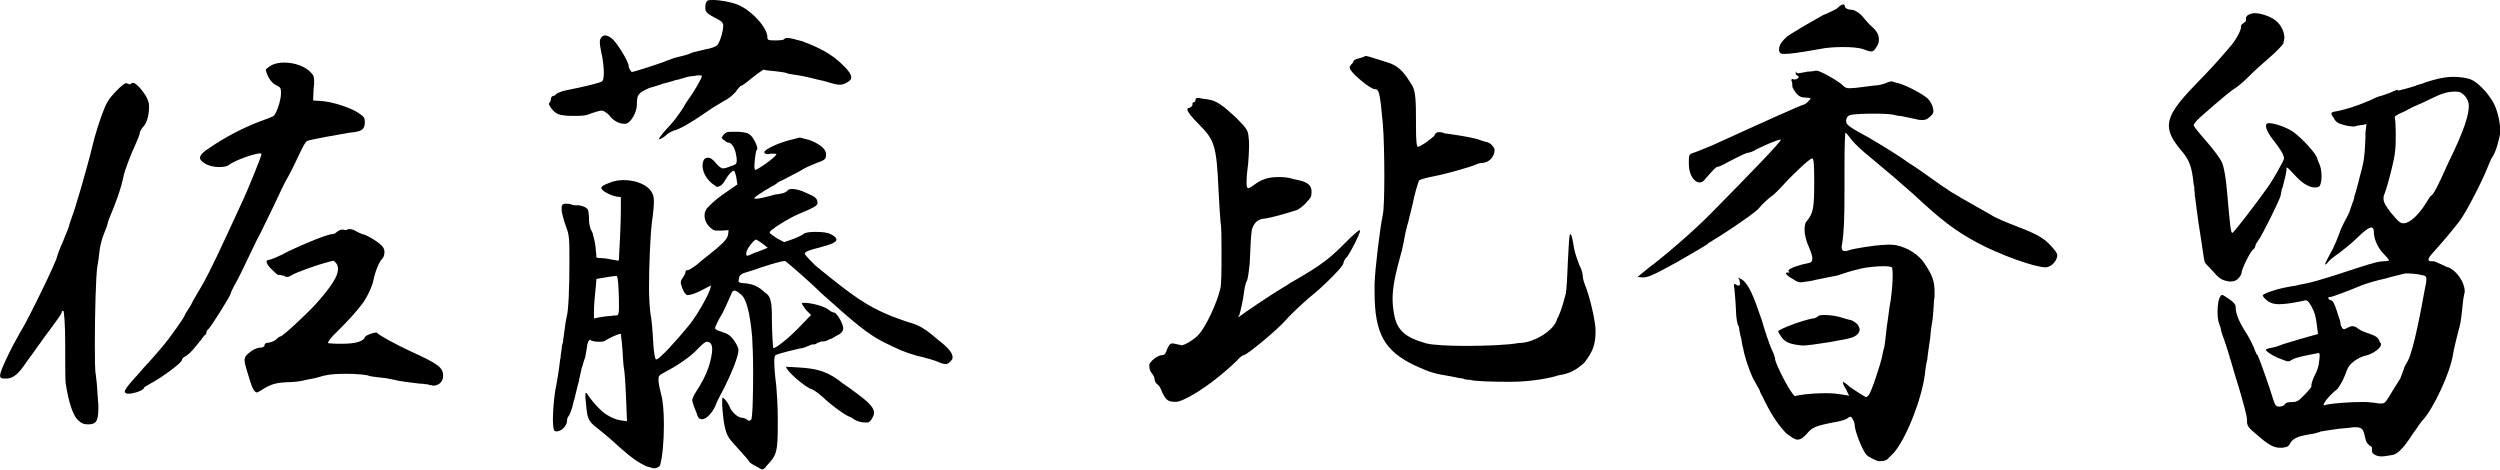
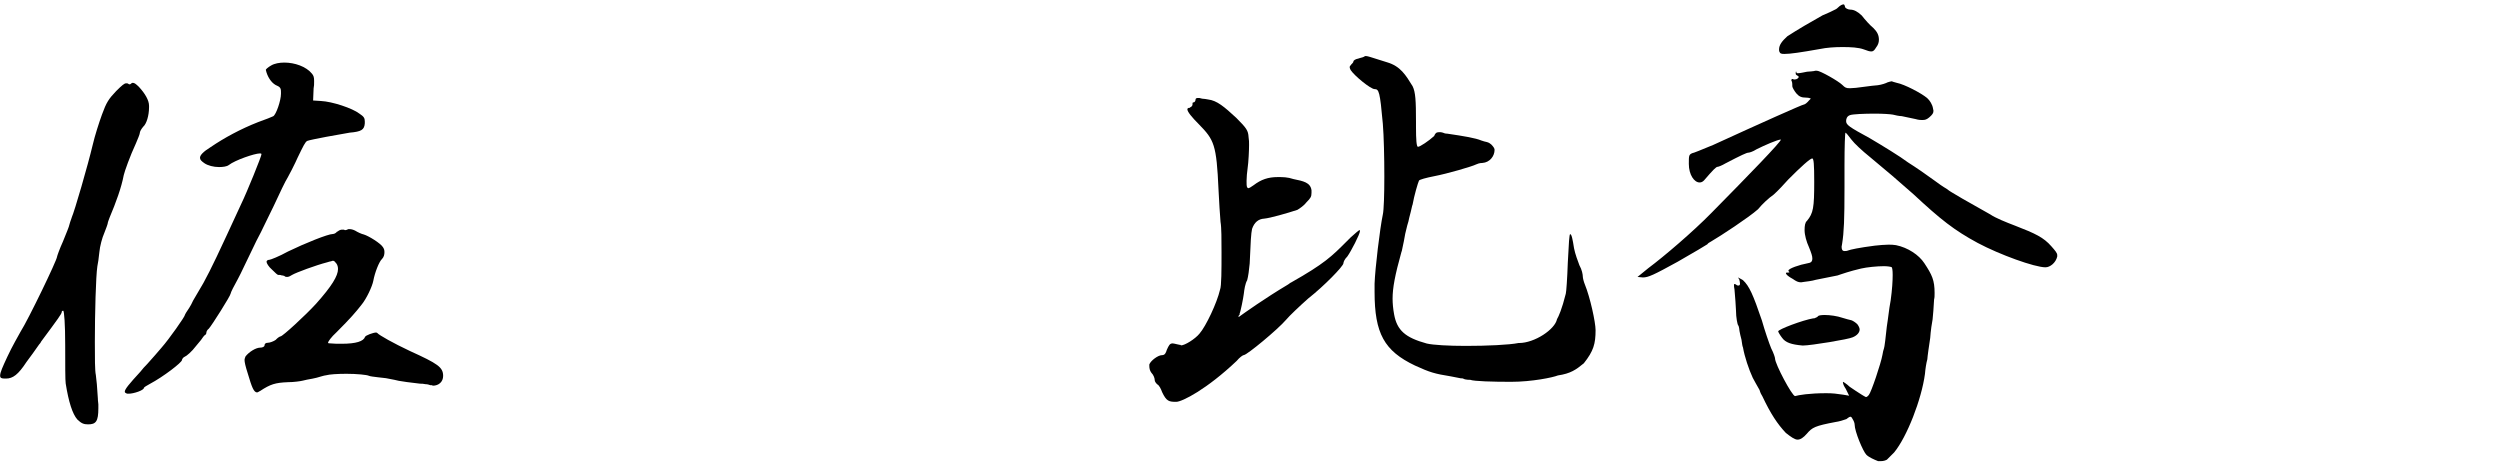
<svg xmlns="http://www.w3.org/2000/svg" id="_レイヤー_1" data-name="レイヤー 1" viewBox="0 0 199.77 37.53">
  <path d="m5.73,17.38c.23-.51,1.29-4.17,1.68-5.81.16-.7.51-1.79.74-2.42.35-.97.54-1.25,1.13-1.87.47-.47.66-.62.78-.62h.12l.08.04s.04.04.08.04c.08,0,.12-.04.16-.08s.08-.04.12-.04c.12,0,.23.08.47.31.51.55.82,1.09.82,1.52v.12c0,.66-.2,1.33-.47,1.56-.16.19-.27.39-.27.51,0,.08-.16.47-.31.82-.47,1.01-.9,2.22-.97,2.53-.19,1.01-.62,2.18-1.13,3.39-.08.2-.16.43-.16.51,0,.04-.12.35-.27.74-.16.35-.35,1.05-.39,1.52-.04.43-.12.97-.16,1.13-.12.78-.2,3.78-.2,6.04,0,1.29,0,2.3.08,2.65.04.23.12,1.09.16,1.87,0,.08,0,.12.04.47v.31c0,1.05-.19,1.29-.82,1.29-.35,0-.54-.08-.86-.39q-.58-.66-.93-2.88c-.04-.19-.04-1.56-.04-3.08,0-1.64-.08-2.73-.16-2.73s-.12.04-.12.12c0,.12-.31.55-1.64,2.34-.04.08-.08.16-.16.23-.27.39-.74,1.05-1.01,1.4-.66,1.01-1.09,1.33-1.64,1.33h-.08c-.27,0-.39-.04-.39-.23,0-.27.2-.7.58-1.52s.9-1.71,1.05-1.99c.62-.97,2.92-5.73,2.92-6,0-.04.2-.62.47-1.21.27-.66.51-1.25.51-1.33,0-.04.12-.39.19-.58ZM22.45,7.33c0-.31-.08-.39-.43-.54-.35-.2-.66-.66-.78-1.21,0-.04.16-.2.43-.35.27-.16.66-.23,1.05-.23.82,0,1.75.31,2.22.9.12.16.16.27.16.58s0,.35-.04.58l-.04.97.62.04c.9.04,2.53.58,3.08,1.01.35.23.43.35.43.62v.16c-.04.51-.27.66-1.21.74-.74.12-3.12.55-3.39.66-.16.08-.31.39-.78,1.36-.04.08-.08.19-.16.35-.16.35-.43.86-.62,1.21-.2.31-.62,1.21-1.13,2.3-.27.55-.55,1.13-.82,1.68-.23.51-.51.97-.74,1.48-.58,1.17-1.05,2.22-1.29,2.65-.31.55-.58,1.09-.58,1.17,0,.16-1.52,2.57-1.75,2.81-.12.08-.19.23-.19.31s-.04.16-.12.2c-.04,0-.23.27-.31.39-.12.16-.27.31-.39.47-.35.47-.78.82-.9.86-.12.04-.23.2-.23.27,0,.19-1.48,1.33-2.57,1.91-.23.12-.47.27-.47.31,0,.2-.82.47-1.21.47h-.12c-.12-.04-.2-.08-.2-.16,0-.2.35-.62,1.25-1.6.16-.2.35-.43.55-.62.35-.39.9-1.01,1.13-1.29.62-.7,1.87-2.49,1.87-2.61,0-.04.16-.31.35-.58.08-.12.23-.39.31-.58.23-.39.62-1.05.82-1.4.66-1.21,1.17-2.3,3-6.27.51-1.05,1.64-3.86,1.64-4.01,0-.08-.04-.08-.12-.08-.43,0-1.99.54-2.49.93-.16.12-.47.16-.78.16-.43,0-.9-.12-1.17-.31-.23-.16-.35-.27-.35-.43,0-.2.23-.47.86-.86,1.09-.74,2.38-1.44,3.78-1.99.58-.2,1.13-.43,1.21-.47.23-.12.62-1.25.62-1.79v-.16Zm4.52,11.18c.08-.08.23-.16.35-.16h.16l.08.04c.12,0,.19-.04.27-.08h.12c.12,0,.27.04.43.12.19.12.51.27.7.31.39.12,1.33.7,1.52,1.01.08.12.12.23.12.39,0,.2-.04.39-.19.55-.23.2-.58,1.09-.7,1.75-.08.43-.54,1.44-.97,1.95-.43.55-.86,1.05-1.95,2.14-.47.43-.7.78-.7.86t.04.04c.39.04.74.04,1.05.04,1.17,0,1.75-.2,1.87-.55.04-.12.66-.35.9-.35t.08.04c.12.16,1.29.82,2.61,1.44,2.22,1.01,2.65,1.29,2.65,1.99,0,.47-.35.78-.82.78l-.08-.04h-.12c-.12-.04-.23-.08-.39-.08-.16-.04-.31-.04-.43-.04-.74-.08-1.52-.19-1.71-.23l-.35-.08c-.54-.12-.82-.16-1.29-.2-.35-.04-.66-.08-.74-.12-.16-.08-.97-.16-1.79-.16-.7,0-1.36.04-1.64.12-.04,0-.23.04-.35.08-.27.08-.54.16-.74.19-.27.04-.62.12-.78.16s-.7.12-1.17.12c-1.01.04-1.4.16-2.22.7l-.08.04s-.12.08-.16.08c-.27,0-.43-.43-.74-1.48-.2-.62-.27-.94-.27-1.13,0-.04.04-.2.08-.27.27-.35.82-.7,1.17-.7.2,0,.35-.08.35-.19s.08-.2.27-.2c.16,0,.47-.12.62-.23l.08-.08c.12-.12.27-.2.31-.2.16,0,1.99-1.68,2.84-2.61,1.25-1.4,1.75-2.22,1.75-2.77,0-.16-.04-.31-.12-.43-.12-.16-.19-.23-.27-.23-.04,0-.08,0-.16.04-.04,0-.2.04-.31.08-.9.23-2.49.82-2.81,1.01-.12.08-.27.16-.39.16-.08,0-.16,0-.23-.08-.12-.04-.16-.04-.2-.04-.08-.04-.16-.04-.2-.04h-.08c-.08,0-.23-.16-.51-.43-.27-.23-.43-.51-.43-.62,0-.08.08-.16.23-.16.08,0,.78-.27,1.48-.66,1.36-.66,3.2-1.4,3.58-1.4.12,0,.27-.08.35-.2Z" />
-   <path d="m57.8,2.07c0-.2-.12-.35-.27-.43-1.17-.62-1.17-.66-1.17-1.09,0-.23.08-.47.2-.51s.23-.04.43-.04c.55,0,1.4.16,1.91.35,1.17.47,2.42,1.87,2.42,2.61,0,.23.04.27.62.27.35,0,.66-.04.7-.08.04-.08.16-.12.27-.12.23,0,.66.12,1.21.27,1.36.51,2.3,1.01,3.12,1.79.55.51.78.86.78,1.09,0,.2-.12.27-.31.39-.19.12-.39.2-.62.2-.27,0-.66-.12-1.29-.31-.23-.04-.55-.12-.82-.19-.31-.08-.86-.2-1.05-.23-.55-.08-1.05-.16-1.05-.19-.04-.04-.51-.12-.94-.16s-.86-.08-.9-.12h-.04s-.43.27-.86.62-.82.66-.9.66-.27.23-.47.51c-.2.23-.62.58-.9.7-.27.16-.94.54-1.48.93-1.17.82-2.14,1.36-2.53,1.44-.16.04-.51.23-.7.43-.19.16-.43.27-.47.27h-.04c0-.08.12-.23.31-.47l.16-.19c.74-.78,1.05-1.21,1.48-1.87.16-.31.43-.7.58-.9.27-.39.9-1.44.9-1.6,0-.08-.04-.08-.16-.08h-.16c-.2.04-.47.08-.58.08s-.39.08-.78.2c-.12.04-.23.08-.35.08-.47.16-.94.27-1.09.31-.04,0-.12.04-.2.08-.27.08-.66.19-.9.27-.86.39-.97.51-.97,1.33,0,.62-.47,1.4-.86,1.52h-.16c-.39,0-.86-.23-1.21-.7l-.08-.08c-.2-.16-.35-.27-.51-.27s-.39.08-.74.19c-.58.23-.7.23-1.56.23-.51,0-.94-.04-1.21-.16-.35-.16-.7-.66-.7-.82t.04-.08c.08-.04.12-.19.12-.31s.12-.23.2-.23.12-.04.16-.08l.04-.04c.04-.08.47-.27.94-.35,1.36-.27,2.53-.55,2.77-.7.08-.08.12-.35.12-.7,0-.43-.08-1.09-.2-1.6-.08-.39-.12-.62-.12-.78s0-.23.08-.35c.08-.16.2-.23.35-.23s.31.08.51.23c.35.23,1.33,1.79,1.36,2.18,0,.2.2.51.27.51.16,0,2.46-.74,2.88-.94.04,0,.16-.04.23-.08.19-.08.31-.12.66-.2.39-.08.74-.2.82-.23.27-.12.43-.16,1.25-.35.47-.08.86-.23.94-.31.23-.19.51-1.13.51-1.56v-.04Zm0,9.12c-.08-.08-.12-.16-.12-.19s0-.04.04-.08l.04-.08c.08-.12.23-.23.31-.27.08-.04.31-.04.62-.04h.31c.55.04.78.08,1.01.31s.51.78.51,1.09l-.08.08c-.08.27-.16,1.01-.16,1.36l.04.16v.04h.04c.19,0,1.68-1.05,1.68-1.25,0-.04-.12-.04-.27-.04q-.27,0-.43.04c-.16,0-.27-.08-.27-.16,0-.16.74-.58,1.79-.9l1.05-.27.74.19c.86.31,1.36.74,1.36,1.13,0,.43-.08.47-.82.74-.31.12-.86.35-1.21.58-.12.08-.35.2-.58.31-.23.12-.58.31-.66.35l-.39.19c-.2.08-.27.16-.31.2s-.23.16-.47.27c-.12.08-.23.16-.39.23-.55.35-.9.58-.9.66,0,.04.04.04.12.04.23,0,.78-.12,1.6-.35.04,0,.16,0,.31-.04l.2-.04c.19-.04.39-.16.43-.23.04-.08.16-.12.35-.12.31,0,.74.12,1.13.31.74.31.9.47.9.78v.04c0,.19-.23.35-1.48.86-.82.35-2.34,1.29-2.34,1.48,0,.08.27.27.58.47l.58.31.66-.23c.43-.16.82-.35.9-.43.12-.12.55-.16.94-.16.47,0,.94.04,1.17.16.35.16.51.31.51.47,0,.19-.47.39-1.36.62-.78.2-1.17.31-1.17.51,0,.04.2.27.47.55l.39.39c3.04,2.49,4.13,3.23,5.92,3.97h.04l.04.04c1.05.39,1.4.51,1.68.58.66.19,1.25.58,2.1,1.33.82.62,1.17,1.05,1.17,1.4,0,.12-.04.2-.16.31-.16.16-.23.23-.39.23-.12,0-.31-.04-.58-.16-.27-.12-1.01-.35-1.75-.51-1.05-.31-1.4-.47-2.73-1.13-1.17-.62-2.14-1.4-4.79-3.78-1.17-1.13-2.22-2.03-2.69-2.42l-.23-.19s-.04-.04-.08-.04c-.39,0-1.68.43-2.57.74l-.62.19c-.27.08-.47.23-.47.43-.04.12-.04.2-.04.23,0,.12.08.16.55.19.54.04,1.09.27,1.56.74.31.19.43.43.51.97.04.39.04.86.04,1.05v.16c0,.82.08,2.26.12,2.26.23,0,1.29-.86,2.07-1.68l.94-.97-.39-.39c-.19-.23-.35-.51-.35-.54s.12-.04.27-.04c.47,0,1.56.27,1.91.58.12.12.35.2.43.2.12,0,.58.66.66,1.05.04.08.04.12.04.2,0,.23-.16.43-.51.58-.12.08-.35.23-.58.31h-.04c-.16.12-.35.16-.47.16h-.12s-.16.04-.23.08l-.12.04c-.08.08-.2.12-.23.12h-.12c-.08,0-.2.04-.35.12-.04,0-.12.04-.2.08-.19.08-.35.12-.47.12-.39.08-1.64.39-1.91.51-.12.04-.16.19-.16.54,0,.39.04.97.16,1.95.04.43.12,1.56.12,2.61v.39c0,2.3-.08,2.53-.9,3.39l-.12.16c-.08.08-.16.12-.23.12-.04,0-.12-.04-.19-.08l-.27-.16c-.27-.12-.55-.31-.58-.39s-.19-.27-.51-.62c-.19-.23-.51-.55-.9-1.01-.47-.51-.62-1.21-.74-2.81v-.43c0-.16,0-.23.04-.23s.08.04.12.08c.12.12.31.35.39.55.19.55.74.97,1.01.97.12,0,.35.08.43.16.04.04.12.08.16.08s.12-.04.16-.08c.12-.12.16-2.03.16-3.82,0-1.13-.04-2.22-.08-2.84q-.27-2.92-.9-3.35c-.2-.19-.39-.31-.51-.31s-.23.12-.27.31c-.04.12-.35.78-.66,1.44-.35.58-.62,1.13-.62,1.25,0,.08.16.19.47.27.23.08.55.2.62.27.35.23.78.93.78,1.21,0,.47-.51,1.75-1.09,2.92-.31.58-.7,1.32-.78,1.6-.31.62-.74,1.01-1.05,1.01-.12,0-.23-.04-.31-.19-.04-.08-.08-.16-.12-.31-.04-.12-.12-.31-.19-.47-.08-.2-.16-.51-.16-.55,0-.08.08-.27.16-.43.74-1.17.9-1.52,1.17-2.26.16-.54.27-1.05.27-1.4,0-.31-.12-.51-.27-.55h-.04s-.04-.04-.08-.04c-.16,0-.35.16-.74.55-.62.7-1.79,1.44-2.69,1.91-.39.2-.47.27-.47.51v.23c.04.27.12.7.2.97.16.55.23,1.48.23,2.49,0,1.29-.12,2.61-.31,3.23-.04.08-.23.23-.47.23-.08,0-.12,0-.19-.04-.12-.04-.27-.08-.43-.12-.58-.27-1.13-.62-2.14-1.52-.7-.66-1.56-1.36-1.87-1.6-.62-.47-.74-.74-.82-1.99-.04-.23-.04-.31-.04-.43v-.16c0-.12,0-.16.04-.16s.04,0,.08.04c.35.58,1.17,1.48,1.6,1.71.31.2.74.39,1.05.43l.55.08-.08-1.99c-.04-1.05-.12-2.07-.16-2.22s-.08-.78-.12-1.48c-.04-.51-.08-.94-.12-1.17v-.12h-.04c-.2,0-.94.35-1.17.51-.08.08-.27.12-.51.12-.27,0-.55-.04-.7-.12v-.04h-.04c-.12,0-.23.23-.27.66-.04.27-.12.74-.16.82-.04.12-.16.47-.2.66l-.04.08c-.04.2-.12.55-.19.86l-.04.23c-.04.12-.08.27-.12.43-.04.19-.12.51-.16.66l-.08.35c-.04.08-.08.2-.08.27-.12.55-.31,1.01-.39,1.09s-.12.23-.12.35c0,.43-.47.86-.82.86-.12,0-.2-.04-.23-.12-.04-.12-.08-.47-.08-.82,0-.66.08-1.64.19-2.34.12-.55.31-1.71.39-2.49.04-.08.04-.16.04-.27l.04-.27c.04-.16.04-.31.04-.35,0-.08.04-.23.08-.39.04-.08.04-.2.04-.27l.04-.23c.12-1.01.19-1.4.23-1.56.16-.47.23-2.46.23-4.37s0-2.18-.27-2.88c-.16-.43-.31-1.01-.35-1.25v-.27c0-.23.08-.27.23-.31h.16c.12,0,.23,0,.31.04.12.04.23.08.35.08h.2c.35,0,.82.2.86.39.04.12.08.51.08.86,0,.27.12.7.19.78.08.12.12.27.12.31.16.58.23,1.01.23,1.29.04.23.04.39.04.51,0,.04.12.08.27.08h.08c.16,0,.51.04.86.12.23.04.47.08.51.08h.08c.04-.55.16-3.08.16-3.94v-1.13l-.35-.04c-.55-.12-1.21-.47-1.21-.7,0-.12.2-.23.62-.39.35-.16.78-.23,1.17-.23.97,0,1.91.39,2.22.94.12.2.19.35.19.74,0,.35-.04.9-.16,1.71-.12.97-.23,3.39-.23,5.18,0,1.01.08,1.87.12,2.14.08.35.16,1.13.23,2.49.04.55.12,1.05.2,1.13h.04c.23,0,1.52-1.4,2.61-2.73.58-.7,1.52-2.34,1.68-2.88l.08-.31-.9.47c-.47.23-.82.31-.97.31h-.04c-.12-.04-.27-.23-.39-.55-.08-.19-.12-.35-.12-.47s.04-.2.12-.31c.19-.27.23-.35.27-.58,0-.04.08-.08.16-.08.12,0,.62-.31,1.13-.78,1.71-1.33,2.03-1.68,2.1-2.07l.04-.35-.55.04h-.35c-.23,0-.35-.04-.55-.23-.31-.27-.47-.62-.47-.97,0-.19.04-.35.16-.54.16-.2.7-.74,1.33-1.17l1.13-.78-.08-.54c-.04-.23-.12-.47-.16-.51v-.04h-.04c-.16,0-.43.31-.62.62-.12.23-.31.51-.47.58l-.08.04c-.08.04-.16.04-.2.04s-.08-.04-.16-.12c-.08-.04-.23-.16-.27-.19-.43-.39-.7-.9-.7-1.36,0-.12,0-.23.04-.31.04-.23.19-.35.39-.35s.43.16.66.47c.23.27.43.39.55.39.08,0,.23-.04.47-.12.08-.04.16-.08.19-.08h.04c.31-.12.39-.16.39-.43,0-.12,0-.23-.04-.39-.08-.58-.35-1.05-.66-1.05-.08,0-.23-.12-.35-.23Zm-10.29,14.26c.08-.04.47-.12.82-.16l.35-.04c.12,0,.23,0,.35-.04h.23c.16-.04.2-.12.2-.7,0-.39,0-.9-.04-1.56-.04-.62-.08-.9-.16-.9s-.47.04-.9.12l-.7.12-.04.51c-.08.74-.16,1.56-.16,2.14,0,.31,0,.51.04.51Zm13.44-5.96c-.23-.19-.51-.35-.54-.35s-.2.12-.35.31c-.23.27-.43.58-.43.82,0,.08,0,.12.04.16h.04c.08,0,.2-.04.43-.16.08-.04.39-.16.43-.16l.78-.31-.39-.31Zm6.94,13.8c-.2,0-1.52-.94-2.14-1.56-.35-.31-.74-.58-.86-.62-.51-.12-2.07-1.48-2.07-1.79t.04-.04l.04.04c.08,0,.43,0,.86.04,1.71.08,2.53.43,3.55,1.25.31.2.94.66,1.4,1.01.82.62,1.13,1.01,1.13,1.36,0,.16-.04.23-.12.39-.12.23-.27.39-.39.39h-.16c-.35,0-.62-.08-.9-.23-.16-.12-.31-.23-.39-.23Z" />
  <path d="m95.09,8.57c.12,0,.2-.16.2-.19,0-.16,0-.2.08-.2.12,0,.16-.16.16-.19,0-.16.12-.16.23-.16h.08c.12.04.31.08.47.08l.23.04c.7.08,1.29.58,2.26,1.48.82.82.94,1.01.97,1.52.04.23.04.43.04.62,0,.43-.04,1.36-.12,1.91-.04.31-.08.66-.08.97,0,.27,0,.39.04.51l.08.08c.08,0,.23-.08.43-.23.62-.47,1.17-.66,1.95-.66.39,0,.78,0,1.25.16.78.16,1.36.27,1.44.9v.2c0,.31-.08.43-.39.74-.2.27-.55.51-.74.62-.82.27-2.18.66-2.65.7q-.7.04-.97.82c-.08.35-.12,1.05-.19,2.77-.04.47-.12,1.05-.2,1.33-.16.27-.23.74-.27,1.09-.04.35-.27,1.48-.35,1.64h.04l-.04.04q-.08.08-.08.12s0,.04.04.04c.43-.31,2.07-1.48,3.9-2.57l.12-.08s.08-.08.12-.08c2.69-1.52,3.27-2.1,4.44-3.27l.35-.35c.39-.35.66-.58.7-.58s.04,0,.04.08c0,.23-.7,1.6-1.01,2.03-.2.19-.31.43-.31.54,0,.23-1.56,1.83-2.81,2.81-.7.62-1.52,1.4-1.75,1.68-.7.82-3.16,2.84-3.39,2.84-.08,0-.35.19-.58.47-2.38,2.26-4.36,3.27-4.83,3.27-.58,0-.78-.04-1.13-.78-.08-.23-.23-.55-.39-.62-.12-.12-.2-.23-.2-.35s-.08-.39-.27-.58c-.12-.16-.16-.35-.16-.54v-.12c.12-.31.7-.74,1.01-.74.23,0,.31-.16.39-.43.16-.35.23-.51.47-.51.04,0,.23.04.39.08t.19.04h.04l.04.04c.31,0,1.13-.51,1.48-.94.51-.58,1.4-2.46,1.64-3.51.12-.27.12-1.64.12-2.96,0-1.01,0-2.03-.08-2.46-.04-.51-.12-1.64-.16-2.57-.16-3.62-.35-3.98-1.56-5.22-.58-.58-.93-1.01-.93-1.21,0-.08.08-.12.23-.12Zm12.86-3.39c.08-.08.2-.19.2-.27s.16-.19.39-.23l.12-.04c.16-.04.31-.08.35-.12l.08-.04h.08c.12,0,.47.12.82.23.23.08.51.16.86.27,1.05.31,1.48,1.01,2.03,1.91.23.47.27,1.13.27,2.85v.39c0,1.05.04,1.6.16,1.6.16,0,.86-.47,1.29-.86.08-.2.16-.31.39-.31.12,0,.2,0,.31.04.08.04.19.08.35.08,1.36.2,2.26.35,2.73.55q.23.08.43.12c.16.04.27.12.35.19.16.16.27.31.27.43,0,.51-.39,1.01-.97,1.05-.23,0-.43.08-.51.12-.31.16-2.3.74-3.35.94-.62.12-1.17.27-1.21.35-.08.16-.39,1.21-.51,1.91l-.04.12c-.04.23-.16.66-.23.94-.04.2-.08.39-.16.62-.04.19-.12.51-.16.66-.04.27-.16.86-.27,1.36l-.04.12c-.51,1.83-.7,2.85-.7,3.7,0,.39.04.82.12,1.25.23,1.29.9,1.87,2.61,2.34.51.12,1.75.19,3.12.19,1.68,0,3.47-.08,4.21-.23h.04c1.25,0,2.88-1.09,3.04-1.91.12-.2.39-.78.7-2.03.04-.12.12-1.25.16-2.46.08-1.6.12-2.3.19-2.3.12,0,.2.43.31,1.13.08.43.31,1.05.43,1.36.2.35.27.74.27.9,0,.12.08.43.16.62.43,1.05.86,3.04.86,3.66,0,1.09-.16,1.67-.94,2.65-.62.51-1.05.82-2.07.97-.39.16-2.07.51-3.74.51-1.44,0-2.96-.04-3.27-.16-.12,0-.27,0-.43-.04l-.08-.04s-.04,0-.12-.04h-.12c-.23-.04-.62-.12-.82-.16-1.25-.2-1.64-.31-2.84-.86-2.46-1.17-3.23-2.57-3.23-5.88v-.66c.04-1.21.43-4.44.66-5.53.08-.35.12-1.6.12-3.04,0-1.52-.04-3.23-.12-4.21-.23-2.57-.31-2.77-.66-2.77-.31,0-1.6-1.05-1.91-1.52-.04-.08-.08-.16-.08-.23s.04-.12.12-.2Z" />
  <path d="m143.54,5.77l.04.08h.12c.12,0,.51-.08.7-.12.04,0,.62-.04.66-.08h.12c.27,0,1.71.82,2.03,1.13.23.23.31.27.62.27.23,0,.62-.04,1.17-.12.27-.04.94-.12,1.05-.12.31-.04.66-.16.78-.23.12-.04.27-.08.31-.08h.04s.2.08.39.12c.62.12,1.95.82,2.42,1.21.23.2.43.55.47.82l.04.2c0,.19-.08.31-.35.54-.2.16-.31.2-.55.2-.12,0-.27,0-.55-.08-.39-.08-.9-.19-1.09-.23-.19,0-.55-.08-.7-.12-.2-.04-.82-.08-1.44-.08-.86,0-1.79.04-1.99.12-.23.08-.31.27-.31.47,0,.31.23.47,1.87,1.36,1.05.62,2.46,1.48,3.08,1.95.62.39,1.52,1.01,2.1,1.44.31.23.7.51.97.66.16.12.31.23.39.27.31.2.97.58,3.12,1.79.39.27,1.25.62,1.99.9,1.6.62,2.26.93,2.88,1.64.31.35.47.54.47.7v.12c-.12.51-.58.86-.94.86-.86,0-3.66-1.01-5.42-1.95-1.87-1.01-2.96-1.87-5.14-3.9-1.33-1.17-1.95-1.71-3.51-3-.54-.43-1.21-1.05-1.44-1.36-.23-.31-.43-.55-.47-.55s-.08,1.09-.08,2.61v1.79c0,2.53-.04,3.55-.19,4.48t-.04.23c0,.19.04.35.23.35.04,0,.2,0,.27-.04.2-.08.9-.23,2.14-.39.31-.04.86-.08,1.09-.08s.39,0,.62.04c.94.19,1.83.78,2.26,1.44.62.94.82,1.36.82,2.38,0,.19,0,.39-.04.51-.04.66-.08,1.29-.12,1.6-.04.16-.16.97-.19,1.48-.08.51-.23,1.56-.23,1.71-.08.27-.16.78-.19,1.17-.27,2.03-1.44,5.03-2.46,6.27l-.58.58c-.08.04-.23.12-.51.12h-.19c-.31-.12-.74-.31-.94-.51-.27-.27-.94-1.87-.94-2.42,0-.12-.08-.31-.16-.43-.08-.16-.12-.19-.19-.19s-.27.16-.31.19c-.2.08-.62.2-.86.23-1.64.31-1.87.43-2.3.94-.27.31-.51.47-.74.47s-.55-.23-.94-.54c-.66-.7-1.21-1.52-1.87-2.92-.08-.12-.16-.27-.23-.51-.19-.35-.43-.74-.54-.97-.31-.66-.66-1.71-.78-2.42-.04-.08-.08-.31-.08-.35l-.04-.27c-.08-.31-.12-.47-.16-.7,0-.04-.04-.43-.12-.47-.04-.08-.16-.58-.16-1.17,0-.08-.08-1.36-.12-1.68-.04-.16-.04-.27-.04-.35s0-.08.04-.08.08,0,.12.04.12.08.16.08c.12,0,.16-.04.16-.16s-.04-.27-.08-.39q-.08-.04-.08-.08t.39.19c.51.47.82,1.17,1.52,3.23.23.82.58,1.83.74,2.22.2.39.31.74.31.82,0,.43,1.36,3,1.6,3,.27-.08,1.13-.23,2.49-.23.54,0,.82.04,1.36.12l.47.08-.27-.55c-.08-.12-.23-.35-.23-.55h.04s.27.16.51.39c.27.19.7.47.94.62.12.08.27.16.35.2.08,0,.16-.08.23-.16.2-.23.97-2.53,1.09-3.2.04-.23.08-.43.12-.51.04-.04.16-1.05.23-1.75.04-.23.08-.51.08-.55.08-.7.19-1.36.23-1.56.12-.86.16-1.56.16-2.03,0-.39-.04-.58-.08-.62-.08-.04-.35-.08-.62-.08-.54,0-1.36.08-1.83.19-.2.04-.94.23-1.64.47l-.23.08c-.58.12-1.52.31-1.75.35-.23.08-.86.16-.9.16l-.27.04c-.23,0-.39-.08-.66-.27-.35-.19-.55-.35-.55-.47,0-.04.08-.04.16-.04.04,0,.12,0,.12-.04l-.08-.08v-.04c0-.16.9-.47,1.52-.58.27-.04.39-.12.39-.39,0-.19-.08-.43-.27-.9-.2-.43-.35-.97-.35-1.36,0-.35.04-.62.19-.74.51-.62.58-1.05.58-3.12,0-1.44-.04-1.87-.16-1.87-.16,0-.9.66-1.91,1.68-.31.35-.86.94-1.17,1.21-.39.27-.9.74-1.25,1.17-.74.66-3,2.14-3.74,2.57-.16.08-.27.16-.31.23-.04.04-1.09.66-2.38,1.4-1.91,1.05-2.34,1.25-2.77,1.25l-.43-.04.86-.7c1.25-.93,3.58-2.92,5.03-4.4,3.04-3.08,5.57-5.69,5.57-5.88-.27,0-1.33.47-1.95.78-.31.2-.58.27-.66.27-.12,0-.55.19-1.83.86-.27.16-.55.27-.62.27-.12,0-.35.23-1.09,1.09-.12.12-.23.16-.35.16-.43,0-.86-.62-.86-1.48,0-.66,0-.74.27-.86.08,0,.74-.27,1.68-.66,3.82-1.75,7.13-3.23,7.25-3.23.08,0,.27-.16.39-.31l.16-.16s-.12-.08-.39-.08c-.35,0-.55-.08-.78-.35-.16-.2-.31-.47-.31-.55s0-.31-.04-.39l-.04-.08c0-.08.04-.12.08-.12s.04,0,.12.04h.08c.16,0,.31-.12.31-.2,0-.04-.04-.08-.12-.12s-.12-.08-.12-.16,0-.16.04-.16Zm1.4,19.68c.12-.04.31-.12.35-.2.04-.04.23-.08.51-.08.43,0,1.01.08,1.44.23.23.08.58.16.7.19.12.04.31.16.47.31.12.16.19.31.19.43,0,.23-.19.47-.55.62-.31.16-3.35.66-3.97.66h-.04c-.9-.08-1.36-.23-1.64-.62-.16-.2-.31-.47-.31-.51,0-.16,1.95-.9,2.84-1.05Zm.74-24.24c.39-.16.78-.35,1.01-.47.08-.04.12-.08.16-.12.23-.23.39-.27.47-.27.04,0,.08.04.12.23.04.08.23.19.43.19.27,0,.58.16.9.47.27.35.66.78.94,1.01.31.31.43.58.43.93,0,.23-.08.43-.23.62-.12.19-.19.31-.39.31-.12,0-.27-.04-.58-.16-.43-.16-1.05-.19-1.71-.19-.62,0-1.25.04-1.83.16-1.52.27-2.34.39-2.81.39-.27,0-.35-.04-.39-.16-.04-.04-.04-.16-.04-.2,0-.35.23-.66.66-1.05.78-.51,1.91-1.17,2.88-1.71Z" />
-   <path d="m179.08,2.1c0-.08.04-.16.16-.23.12-.08.23-.16.23-.23v-.16c0-.19.12-.27.31-.35.12-.04.27-.08.35-.08.55,0,1.33.27,1.75.62s.66.9.66,1.36c0,.08-.04.27-.08.43-.04.12-.51.62-1.01,1.05s-1.29,1.13-1.71,1.56-.97.9-1.25,1.05c-.47.31-2.73,2.26-2.96,2.53-.08.08-.19.23-.23.31v.04c0,.12.39.58.97,1.25.58.66,1.17,1.44,1.29,1.75.16.39.31,1.17.43,2.65.2,2.34.27,2.96.39,2.96s1.95-2.42,2.73-3.51c.27-.35.66-1.01.86-1.36.08-.16.16-.27.23-.43.12-.2.2-.35.23-.43.04-.08.08-.16.08-.2,0-.31-.27-.74-.82-1.44-.39-.47-.62-.94-.62-1.17,0-.16.08-.23.23-.23.51,0,1.52.39,1.95.7.74.54,1.83,1.75,1.91,2.1.04.16.12.35.16.43.12.23.19.62.19,1.01s-.08.74-.19.82c-.12.08-.23.08-.35.08-.39,0-.93-.27-1.48-.86-.35-.39-.7-.74-.74-.74s-.04.08-.04.19c-.04.35-.16.82-.31,1.4-.04.08-.08.16-.08.23-.04.2-.08.39-.08.43-.08.35-1.44,3.12-1.79,3.59-.12.16-.23.35-.23.43s-.08.23-.2.31c-.23.19-.9,1.56-.9,1.83,0,.12-.12.31-.27.47-.16.16-.35.23-.54.23h-.2c-.62-.12-.74-.2-1.36-.9l-.19-.2c-.16-.16-.35-.35-.39-.47-.04-.12-.16-.9-.2-1.21l-.08-.54c-.16-.94-.31-2.03-.35-2.38l-.04-.31c-.04-.23-.04-.35-.08-.66-.04-.08-.04-.2-.04-.35l-.04-.35v-.16l-.04-.16c-.16-1.56-.35-2.03-1.09-2.88-.58-.7-.9-1.29-.9-1.87,0-.9.7-1.83,2.18-3.35,1.25-1.29,1.64-1.71,2.84-3.12.35-.43.74-1.13.74-1.4v-.12Zm12.55,5.14c.23-.04.82-.2,1.29-.35.16-.08.31-.12.47-.16.16-.04.27-.08.35-.12l.12-.04s.08-.04.12-.04c.12-.04.51-.16.82-.23.35-.08.78-.16,1.21-.16.55,0,1.13.08,1.48.23.51.23,1.29,1.01,1.75,1.83.31.55.55,1.56.55,2.22v.12c-.04.54-.39,1.71-.62,1.99-.08.08-.27.54-.43.94-.43,1.09-1.71,3.55-2.18,4.17-.51.66-1.25,1.56-2.03,2.42-.35.39-.47.54-.47.66,0,.04,0,.08.04.12.08.04.19.04.23.04h.12c.08,0,.19.04.35.12.19.08.51.23.74.35h.08c.74.31,1.33,1.25,1.33,1.91,0,.08,0,.16-.04.23-.04.16-.12.7-.16,1.21-.04.47-.12,1.05-.19,1.32-.39,1.48-.51,2.07-.55,2.34-.23,1.44-1.52,4.21-2.38,5.18-.12.12-.35.43-.55.74l-.31.43c-.66,1.05-1.17,1.56-1.56,1.64-.43.08-.7.12-.93.12-.27,0-.47-.08-.66-.23q-.08-.08-.08-.27c0-.19,0-.23-.04-.27-.31-.19-.43-.35-.51-.74-.12-.62-.23-.82-.74-.82-.16,0-.27,0-.47.04l-.86.08c-.58.08-1.33.19-1.52.23l-.04.04h-.04c-.35.12-.62.16-.66.16s-.08,0-.43.08c-.7.12-1.09.35-1.25.7-.12.23-.27.27-.62.31h-.16c-.51,0-.94-.23-1.87-1.05-.74-.62-.78-.7-.78-1.21,0-.31-.31-1.4-.62-2.46-.23-.74-.47-1.52-.62-2.07-.04-.16-.08-.27-.12-.35l-.04-.19c-.12-.39-.31-1.01-.43-1.33-.08-.2-.16-.43-.2-.58-.04-.08-.04-.16-.04-.19l-.04-.16-.12-.35c-.08-.2-.12-.55-.12-.9,0-.55.08-1.09.23-1.25l.04-.08s.08-.04.12-.04.23.12.51.31c.39.27.55.43.55.7,0,.47.27,1.13.74,1.87.23.35.51.86.62,1.13.08.12.12.23.16.39l.16.35.04.04s.04,0,.04.04c.23.51.94,2.53,1.21,3.43.19.58.23.66.51.66h.04c.2,0,.39-.12.43-.2.04-.12.27-.16.55-.16.39,0,.51-.08.97-.55.31-.31.58-.62.58-.7v-.16s.04-.12.04-.16l.04-.12c.08-.23.19-.47.31-.7.12-.27.2-.54.23-.9.04-.2.04-.39.04-.47,0-.12-.04-.16-.12-.16l-.16.04c-.9.16-1.75.35-1.95.51-.12.08-.2.12-.31.12-.08,0-.39-.12-.86-.31-.51-.23-.9-.51-.9-.62,0-.04.19-.12.47-.16.23-.04.51-.12.58-.16.04-.04.78-.27,1.6-.51l1.52-.43-.08-.58c-.08-.82-.2-1.17-.43-1.6-.2-.35-.31-.51-.51-.51h-.04l-.12.04c-.94.2-1.52.27-1.95.27-.39,0-.62-.08-.86-.23-.23-.16-.43-.39-.43-.47.04-.16,1.21-.55,2.14-.7h.04c.08-.04.16-.04.23-.04l.23-.04c.12-.04.43-.12.74-.16s1.52-.39,2.73-.78c1.17-.39,2.26-.74,2.42-.78h.04l.12-.04c.16-.04.31-.08.43-.12.16-.04.47-.08.66-.08s.31-.04.31-.08-.19-.27-.47-.55c-.47-.51-.74-1.17-.74-1.71,0-.23-.08-.35-.2-.35-.19,0-.58.27-1.21.9-.35.35-1.05.9-1.4,1.17-.35.23-.74.55-.82.66-.08.12-.2.23-.27.23v-.04c.04-.12.2-.43.43-.86.31-.51.62-1.33.86-1.99.12-.27.35-.7.58-1.13l.04-.12.04-.04v-.04l.23-.66.04-.12c.04-.08.08-.16.08-.23.04-.08.04-.2.04-.23.04-.08.16-.47.31-1.05.08-.35.2-.78.31-1.21.12-.47.2-.97.23-1.68.04-.51.04-.9.04-1.13l.08-.7-.31.08c-.08,0-.19,0-.31.04-.12,0-.23.04-.31.08h-.08c-.2,0-.51-.04-.78-.12-.47-.12-.66-.23-.82-.55-.04-.08-.08-.12-.12-.16-.04-.08-.08-.16-.08-.19,0-.12.16-.16.43-.2.66-.12,1.64-.43,2.34-.74.12-.04.23-.08.39-.16.31-.16.66-.31.9-.35.35-.12.66-.23.74-.27.08-.04.39-.19.51-.19Zm.47,22.17c.12-.23.23-.47.31-.58.47-.9,1.09-4.25,1.36-5.77.08-.35.12-.58.12-.74s-.04-.23-.12-.27c-.12-.08-.9-.2-1.33-.2h-.23s-.39.08-.82.2c-.23.04-.47.12-.7.19-.78.16-1.64.43-1.95.55-1.13.47-2.38.94-2.53.94-.12,0-.16.04-.16.08,0,.08.08.16.23.19.16.04.27.31.47.9l.08.27c.12.31.19.55.19.62v.04s0,.16.08.27c.08.16.12.2.2.2s.16-.04.31-.12.27-.12.39-.12c.04,0,.16.04.27.08.19.16.43.31.9.47.7.23.86.35.97.66,0,.04.04.08.08.12s.04.12.04.16c0,.23-.55.66-1.05.82-.82.16-1.33.66-1.48.86-.12.16-.2.35-.31.66-.12.31-.27.66-.62,1.17-.78.62-1.13,1.17-1.13,1.29t.04.04l.16-.04c.43-.12,1.91-.23,3-.23.39,0,1.05.08,1.25.12h.2c.23,0,.31-.12.54-.47.16-.27.58-.97.94-1.52l.31-.82Zm1.75-13.17c.12-.2.35-.58.39-.58.23-.12.62-.9,1.36-2.57,1.4-2.84,1.68-3.97,1.68-4.64,0-.31-.12-.55-.31-.78-.27-.27-.39-.35-.74-.35h-.12c-.7.04-.94.12-2.3.78-.16.08-.31.16-.51.23-.16.08-.35.16-.43.19l-.39.2c-.19.12-.43.23-.54.27-.35.16-.58.27-.58.39.04.08.08.74.08,1.44,0,1.05-.04,1.56-.35,2.77-.2.82-.43,1.6-.51,1.79-.08.19-.12.31-.12.47,0,.31.16.58.58,1.13.51.62.74.86.97.86.08,0,.2,0,.27-.04.58-.16,1.33-1.13,1.56-1.56Z" />
</svg>